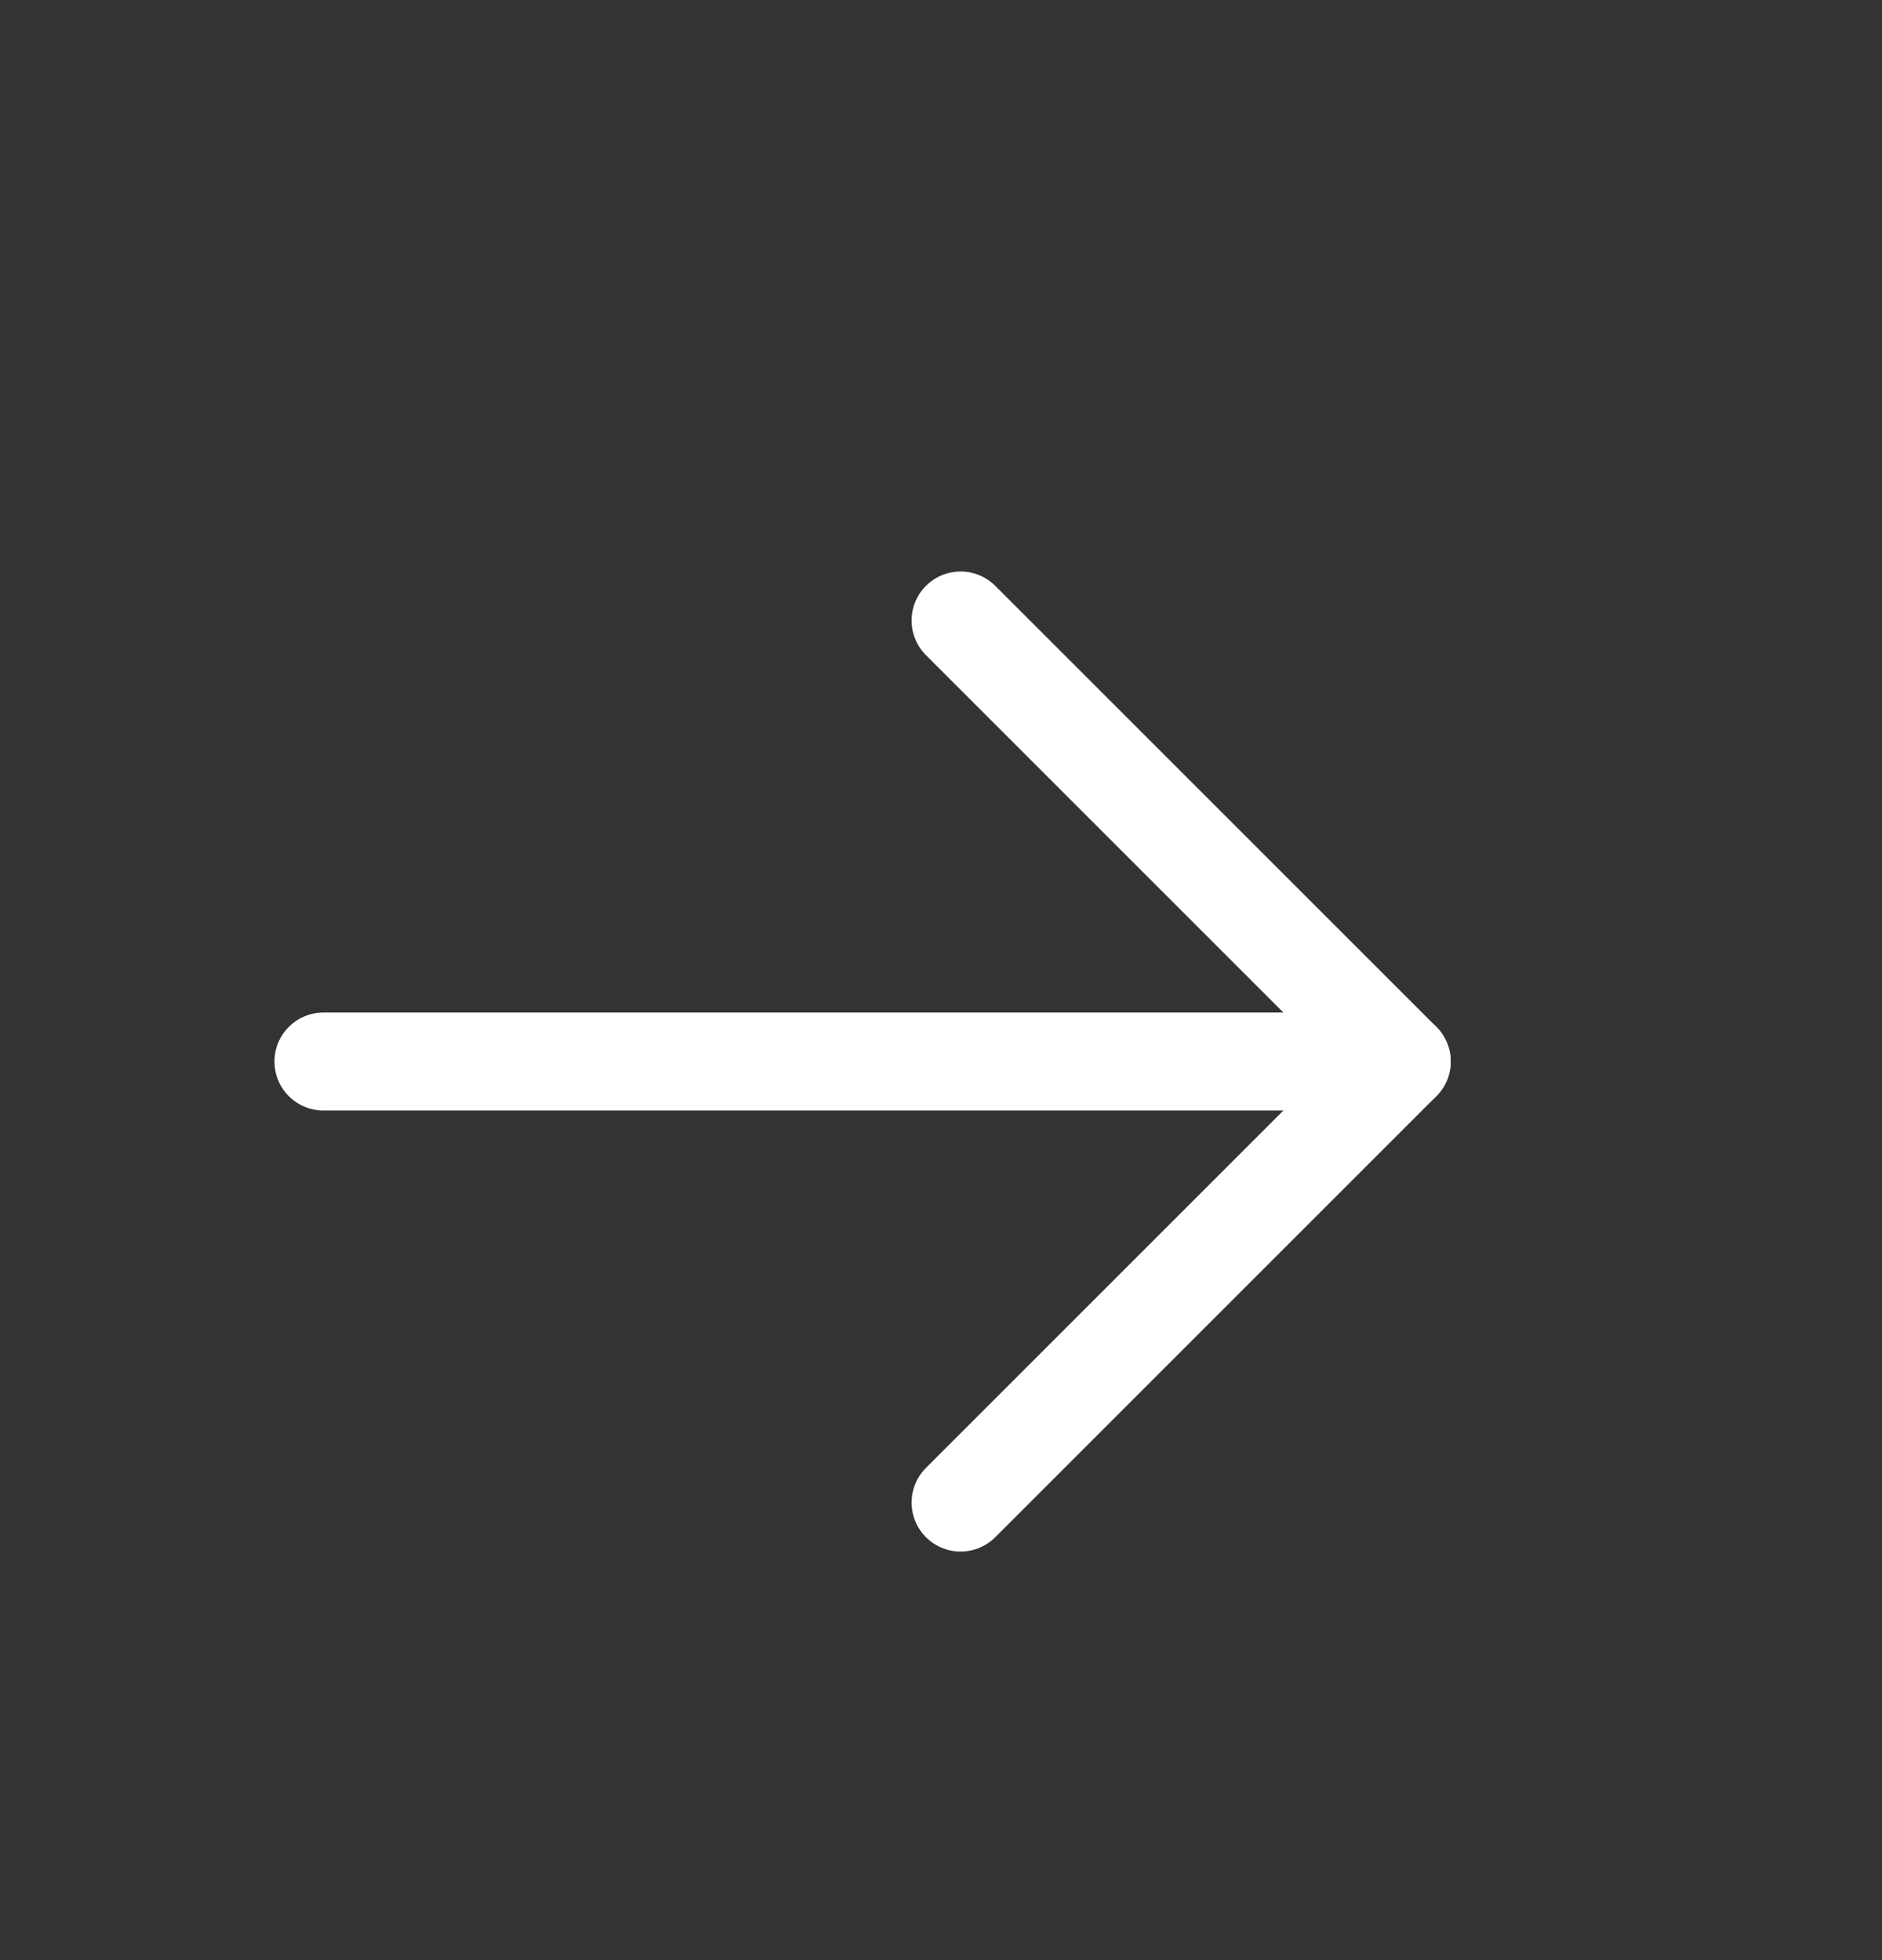
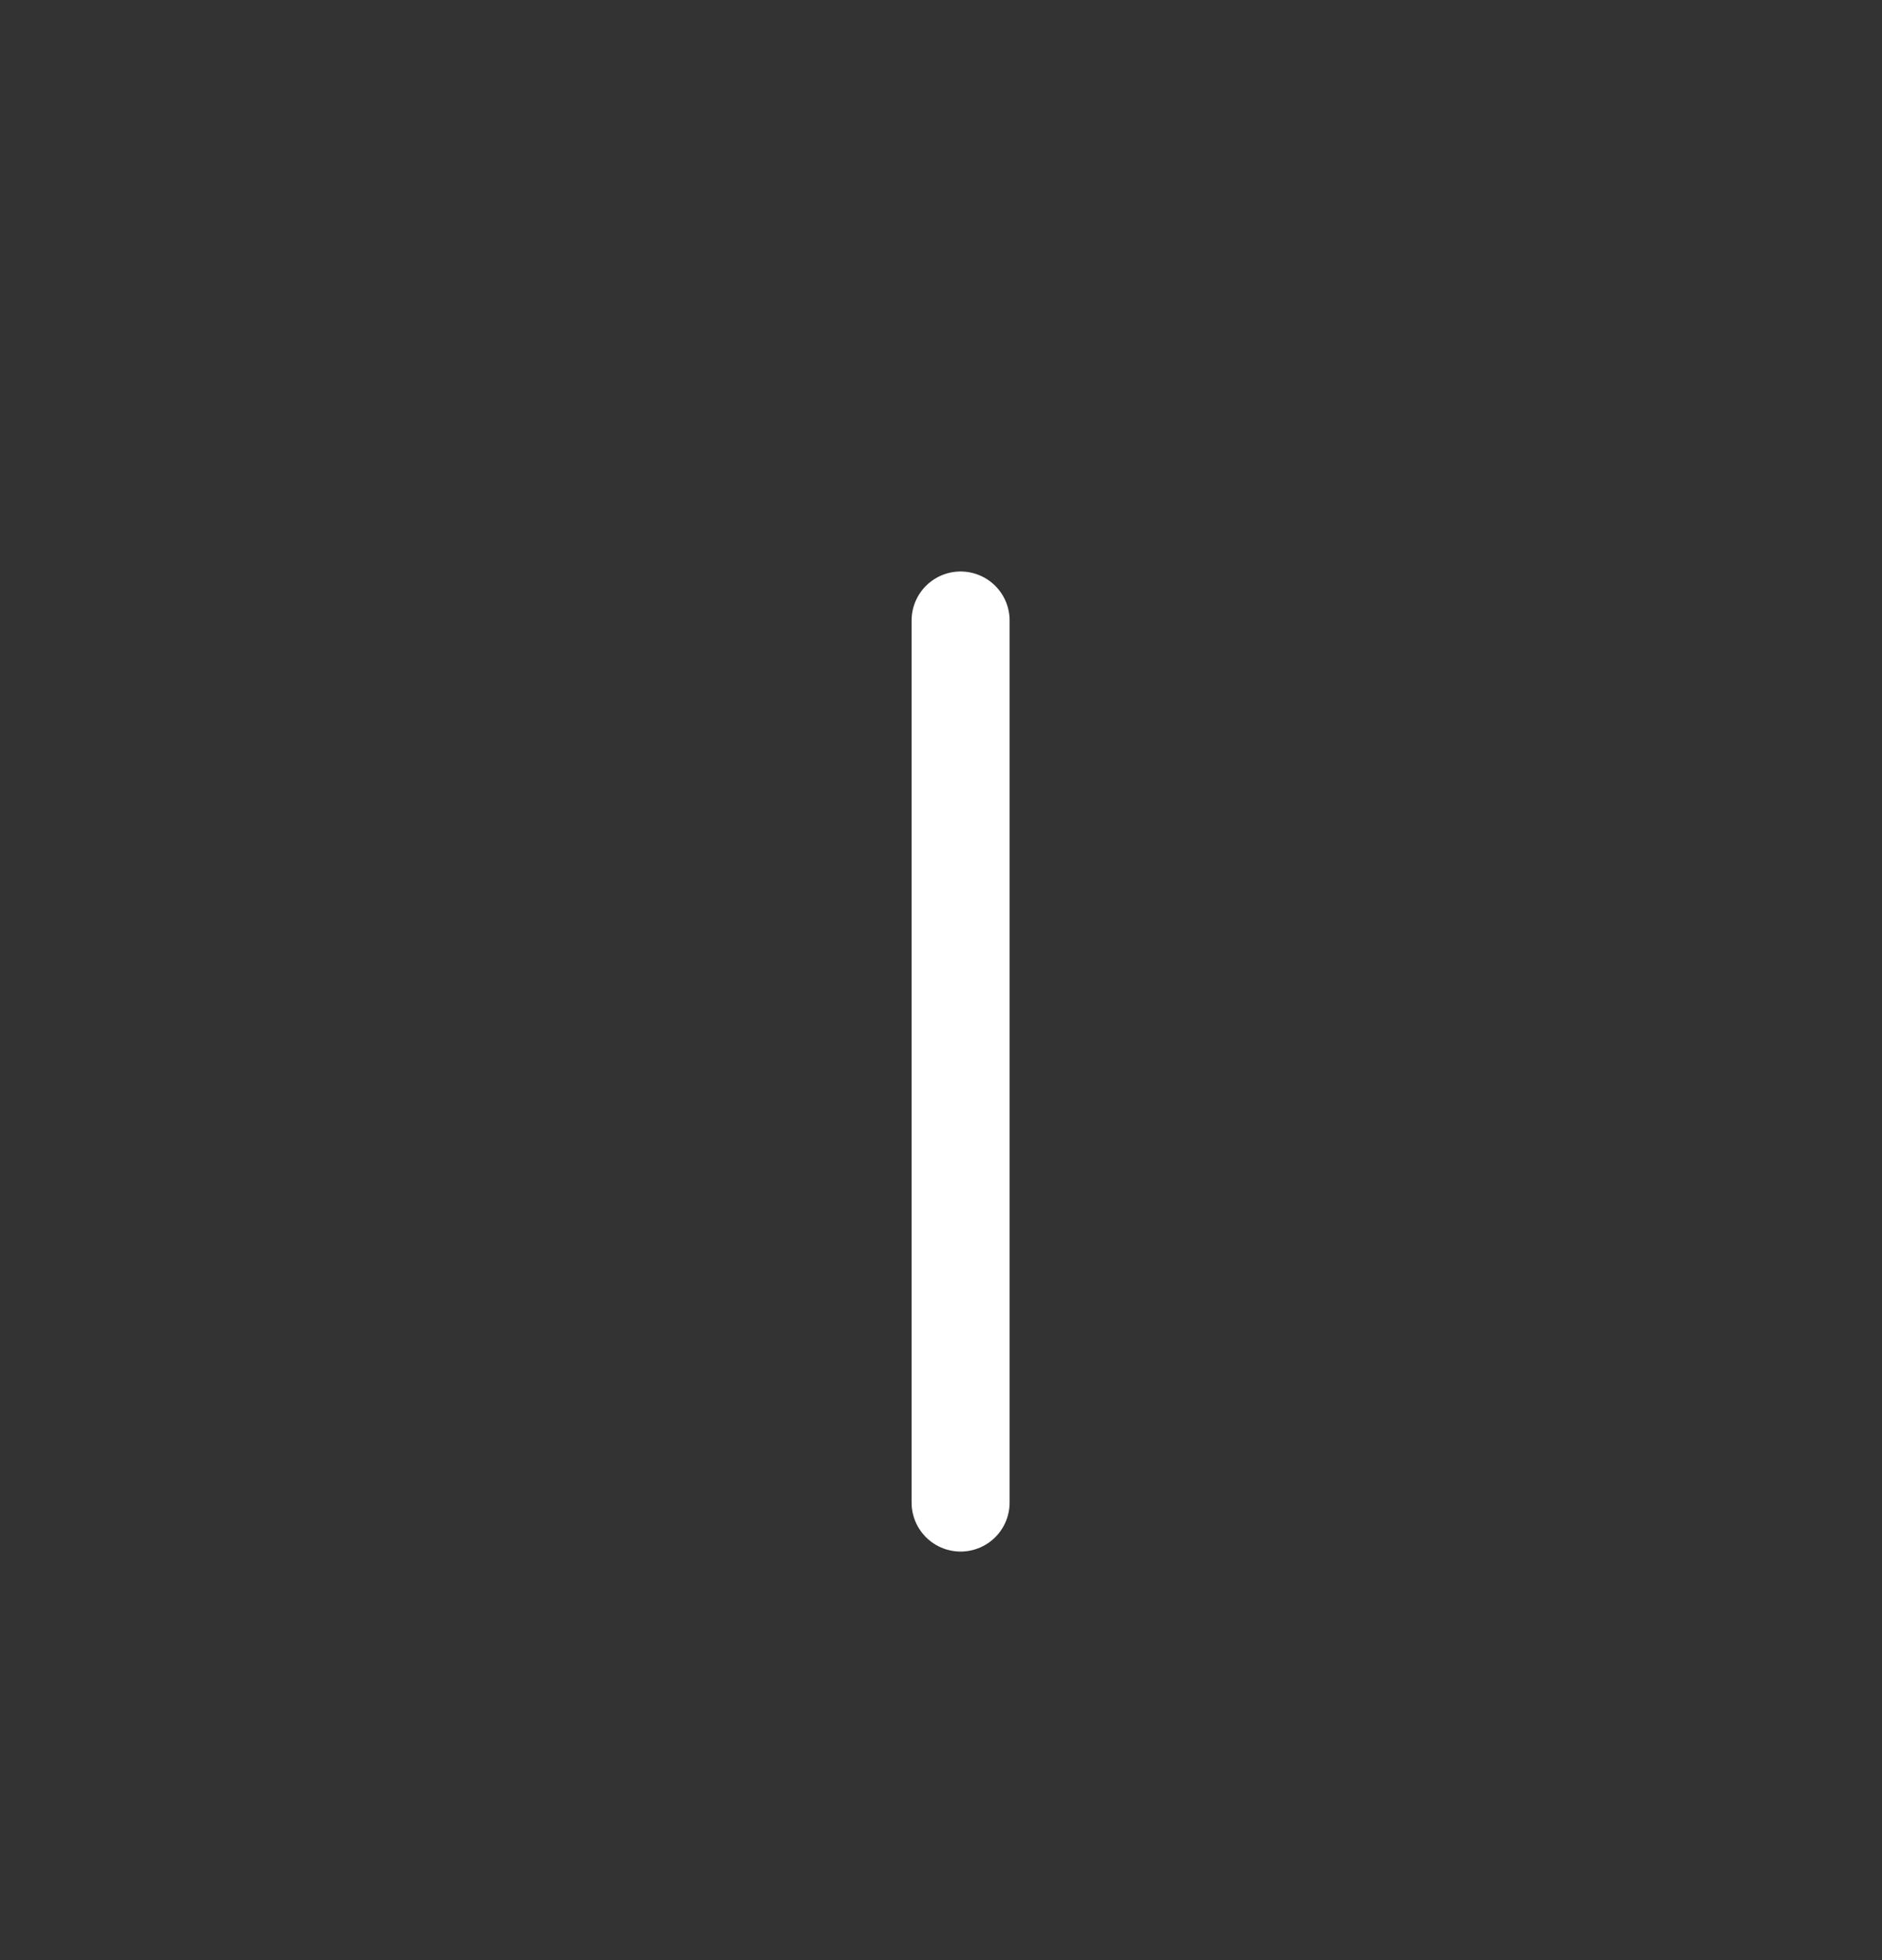
<svg xmlns="http://www.w3.org/2000/svg" fill="none" viewBox="0 0 24 25" height="25" width="24">
  <rect x="0" y="0" width="24" height="25" fill="#333333" stroke="none" />
-   <path stroke-linejoin="round" stroke-linecap="round" stroke-width="1.25" stroke="white" d="M4.125 13.539H17.875" />
-   <path stroke-linejoin="round" stroke-linecap="round" stroke-width="1.25" stroke="white" d="M12.25 7.914L17.875 13.539L12.25 19.164" />
+   <path stroke-linejoin="round" stroke-linecap="round" stroke-width="1.25" stroke="white" d="M12.25 7.914L12.25 19.164" />
</svg>